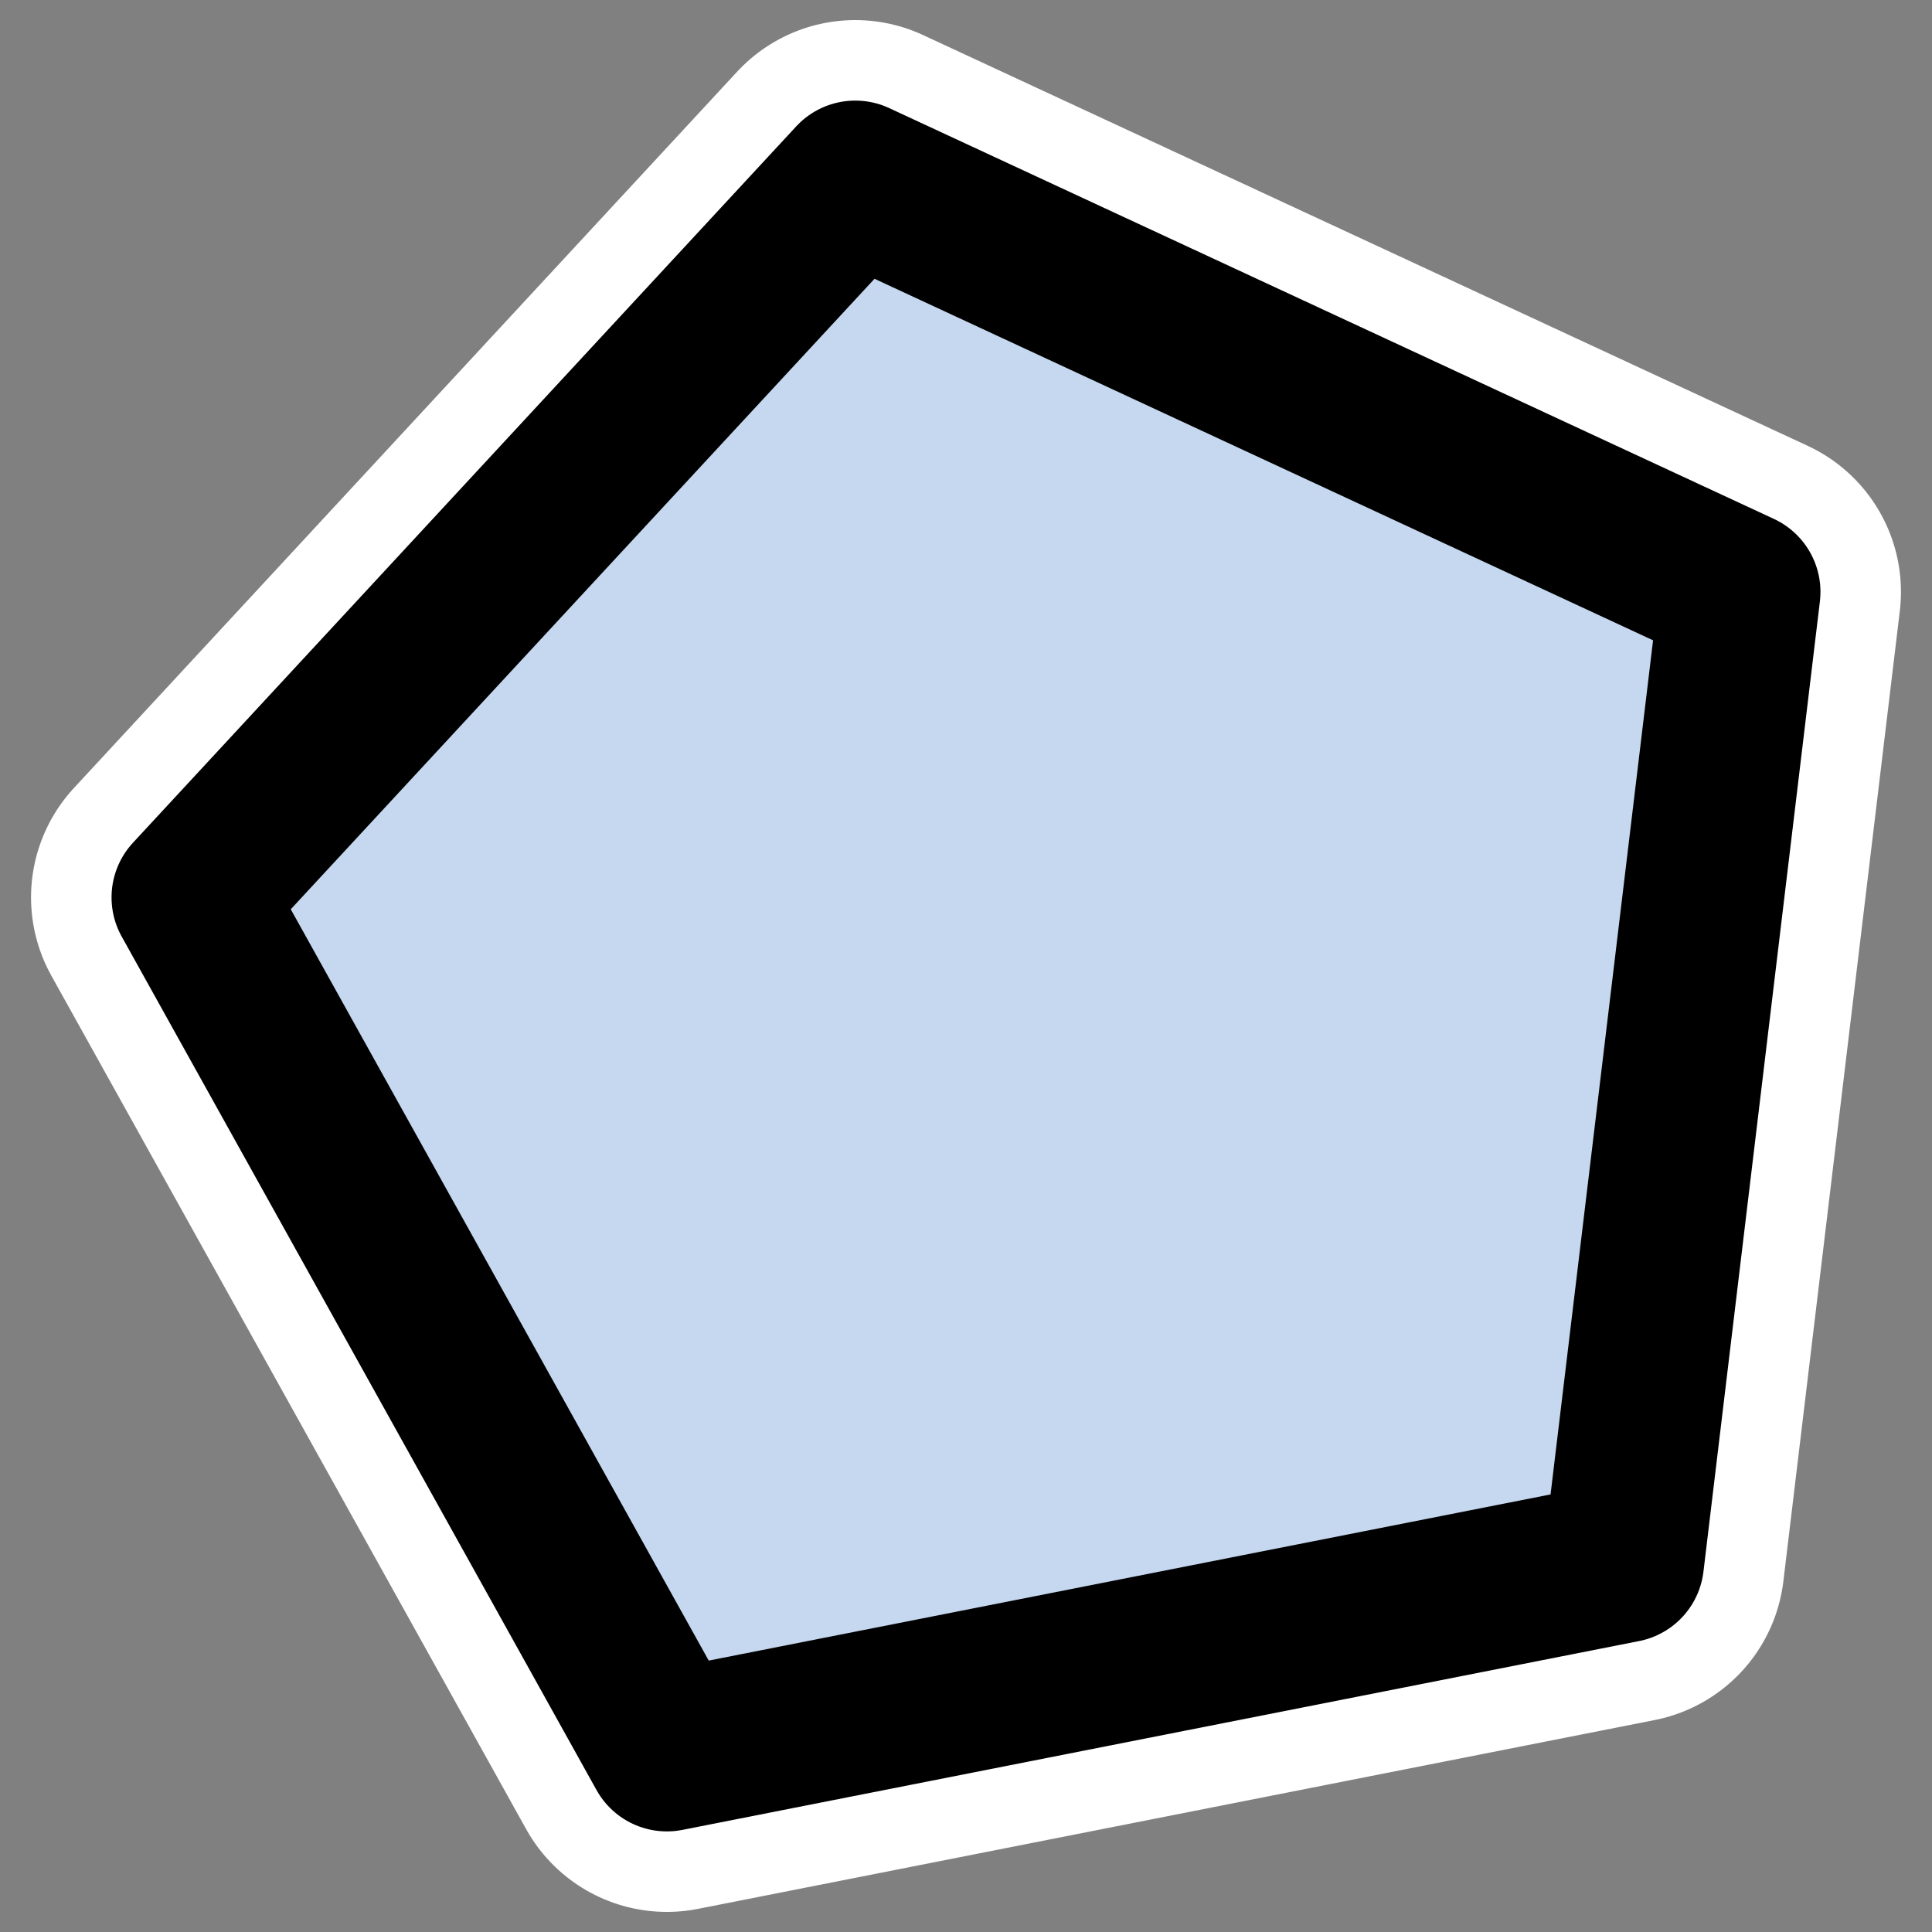
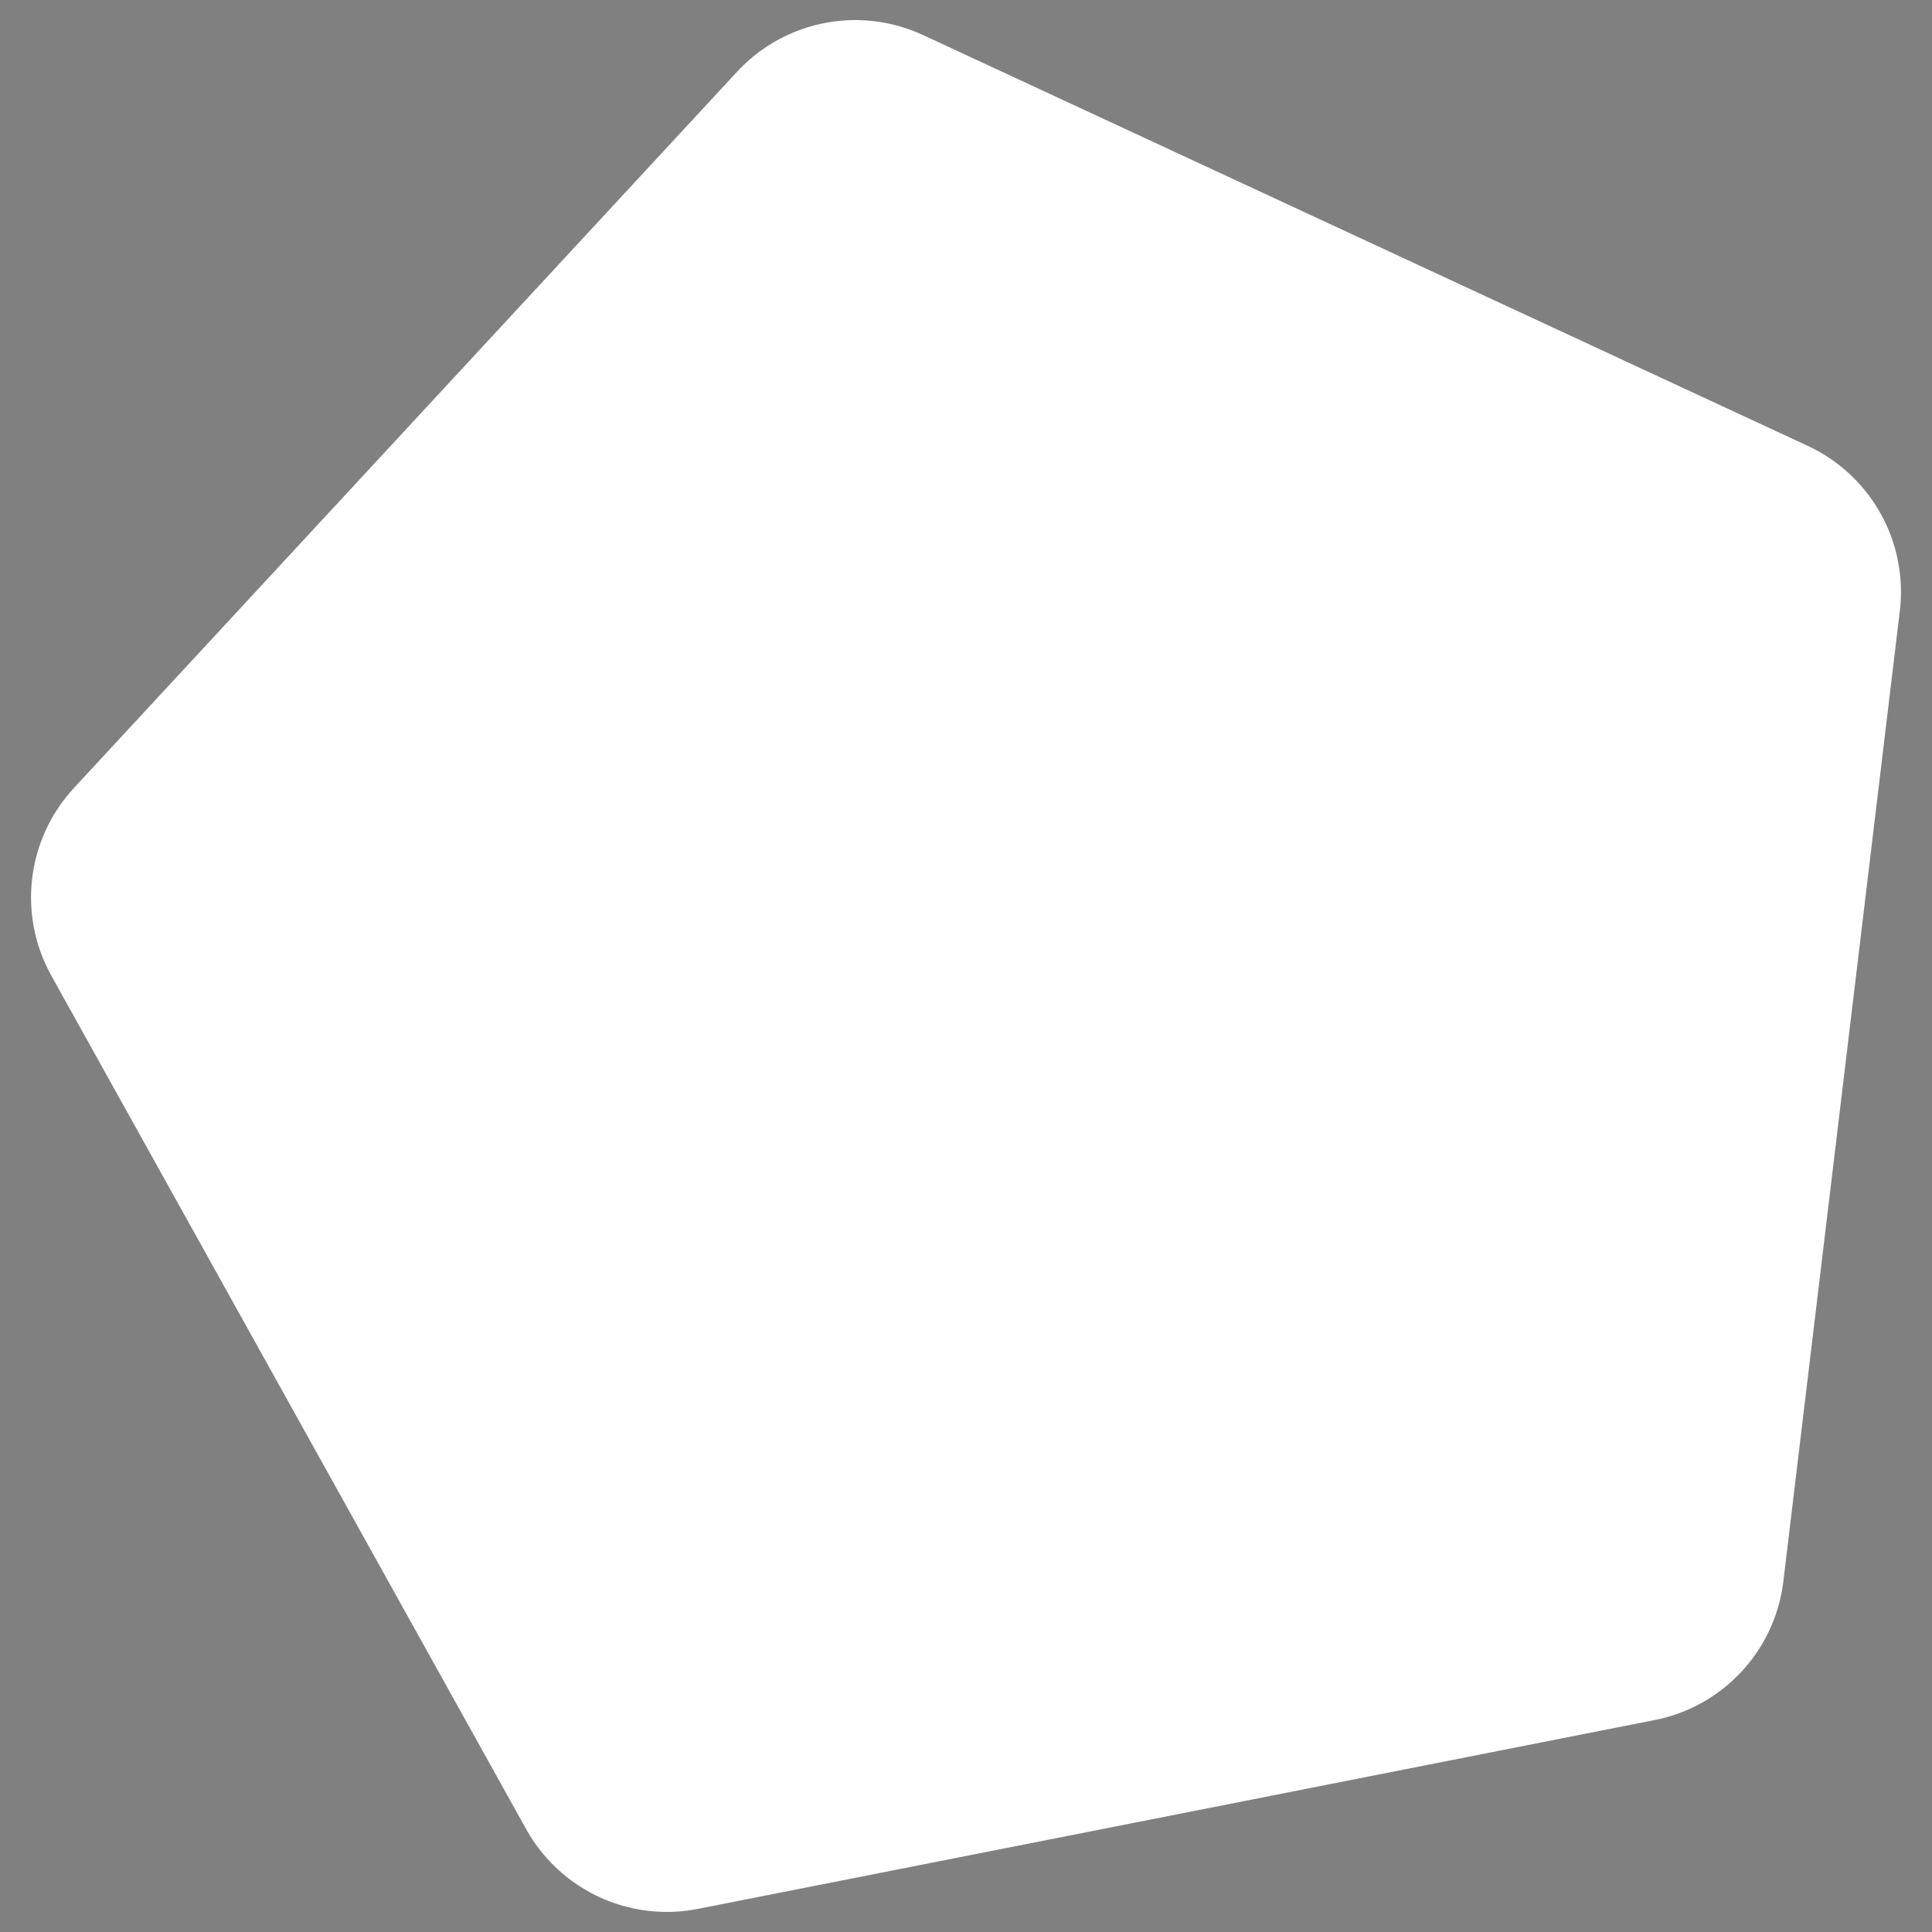
<svg xmlns="http://www.w3.org/2000/svg" xmlns:ns1="http://inkscape.sourceforge.net/DTD/sodipodi-0.dtd" _SVGFile__filename="oldscale/actions/14_polygon.svg" ns1:version="0.32" version="1.0" viewBox="0 0 60 60">
  <rect x="0" y="0" width="60" height="60" fill="#808080" stroke="none" />
  <ns1:namedview bordercolor="#666666" borderopacity="1.0" pagecolor="#ffffff" />
  <path d="m50.42 48.512-29.71 5.864-14.746-26.506 20.597-22.246 27.475 12.758-3.616 30.13z" fill="#fff" fill-rule="evenodd" stroke="#fff" stroke-linecap="round" stroke-linejoin="round" stroke-width="10" />
-   <path d="m50.42 48.512-29.71 5.864-14.746-26.506 20.597-22.246 27.475 12.758-3.616 30.13z" fill="#c5d8ef" fill-rule="evenodd" stroke="#000" stroke-linecap="round" stroke-linejoin="round" stroke-width="5" />
</svg>